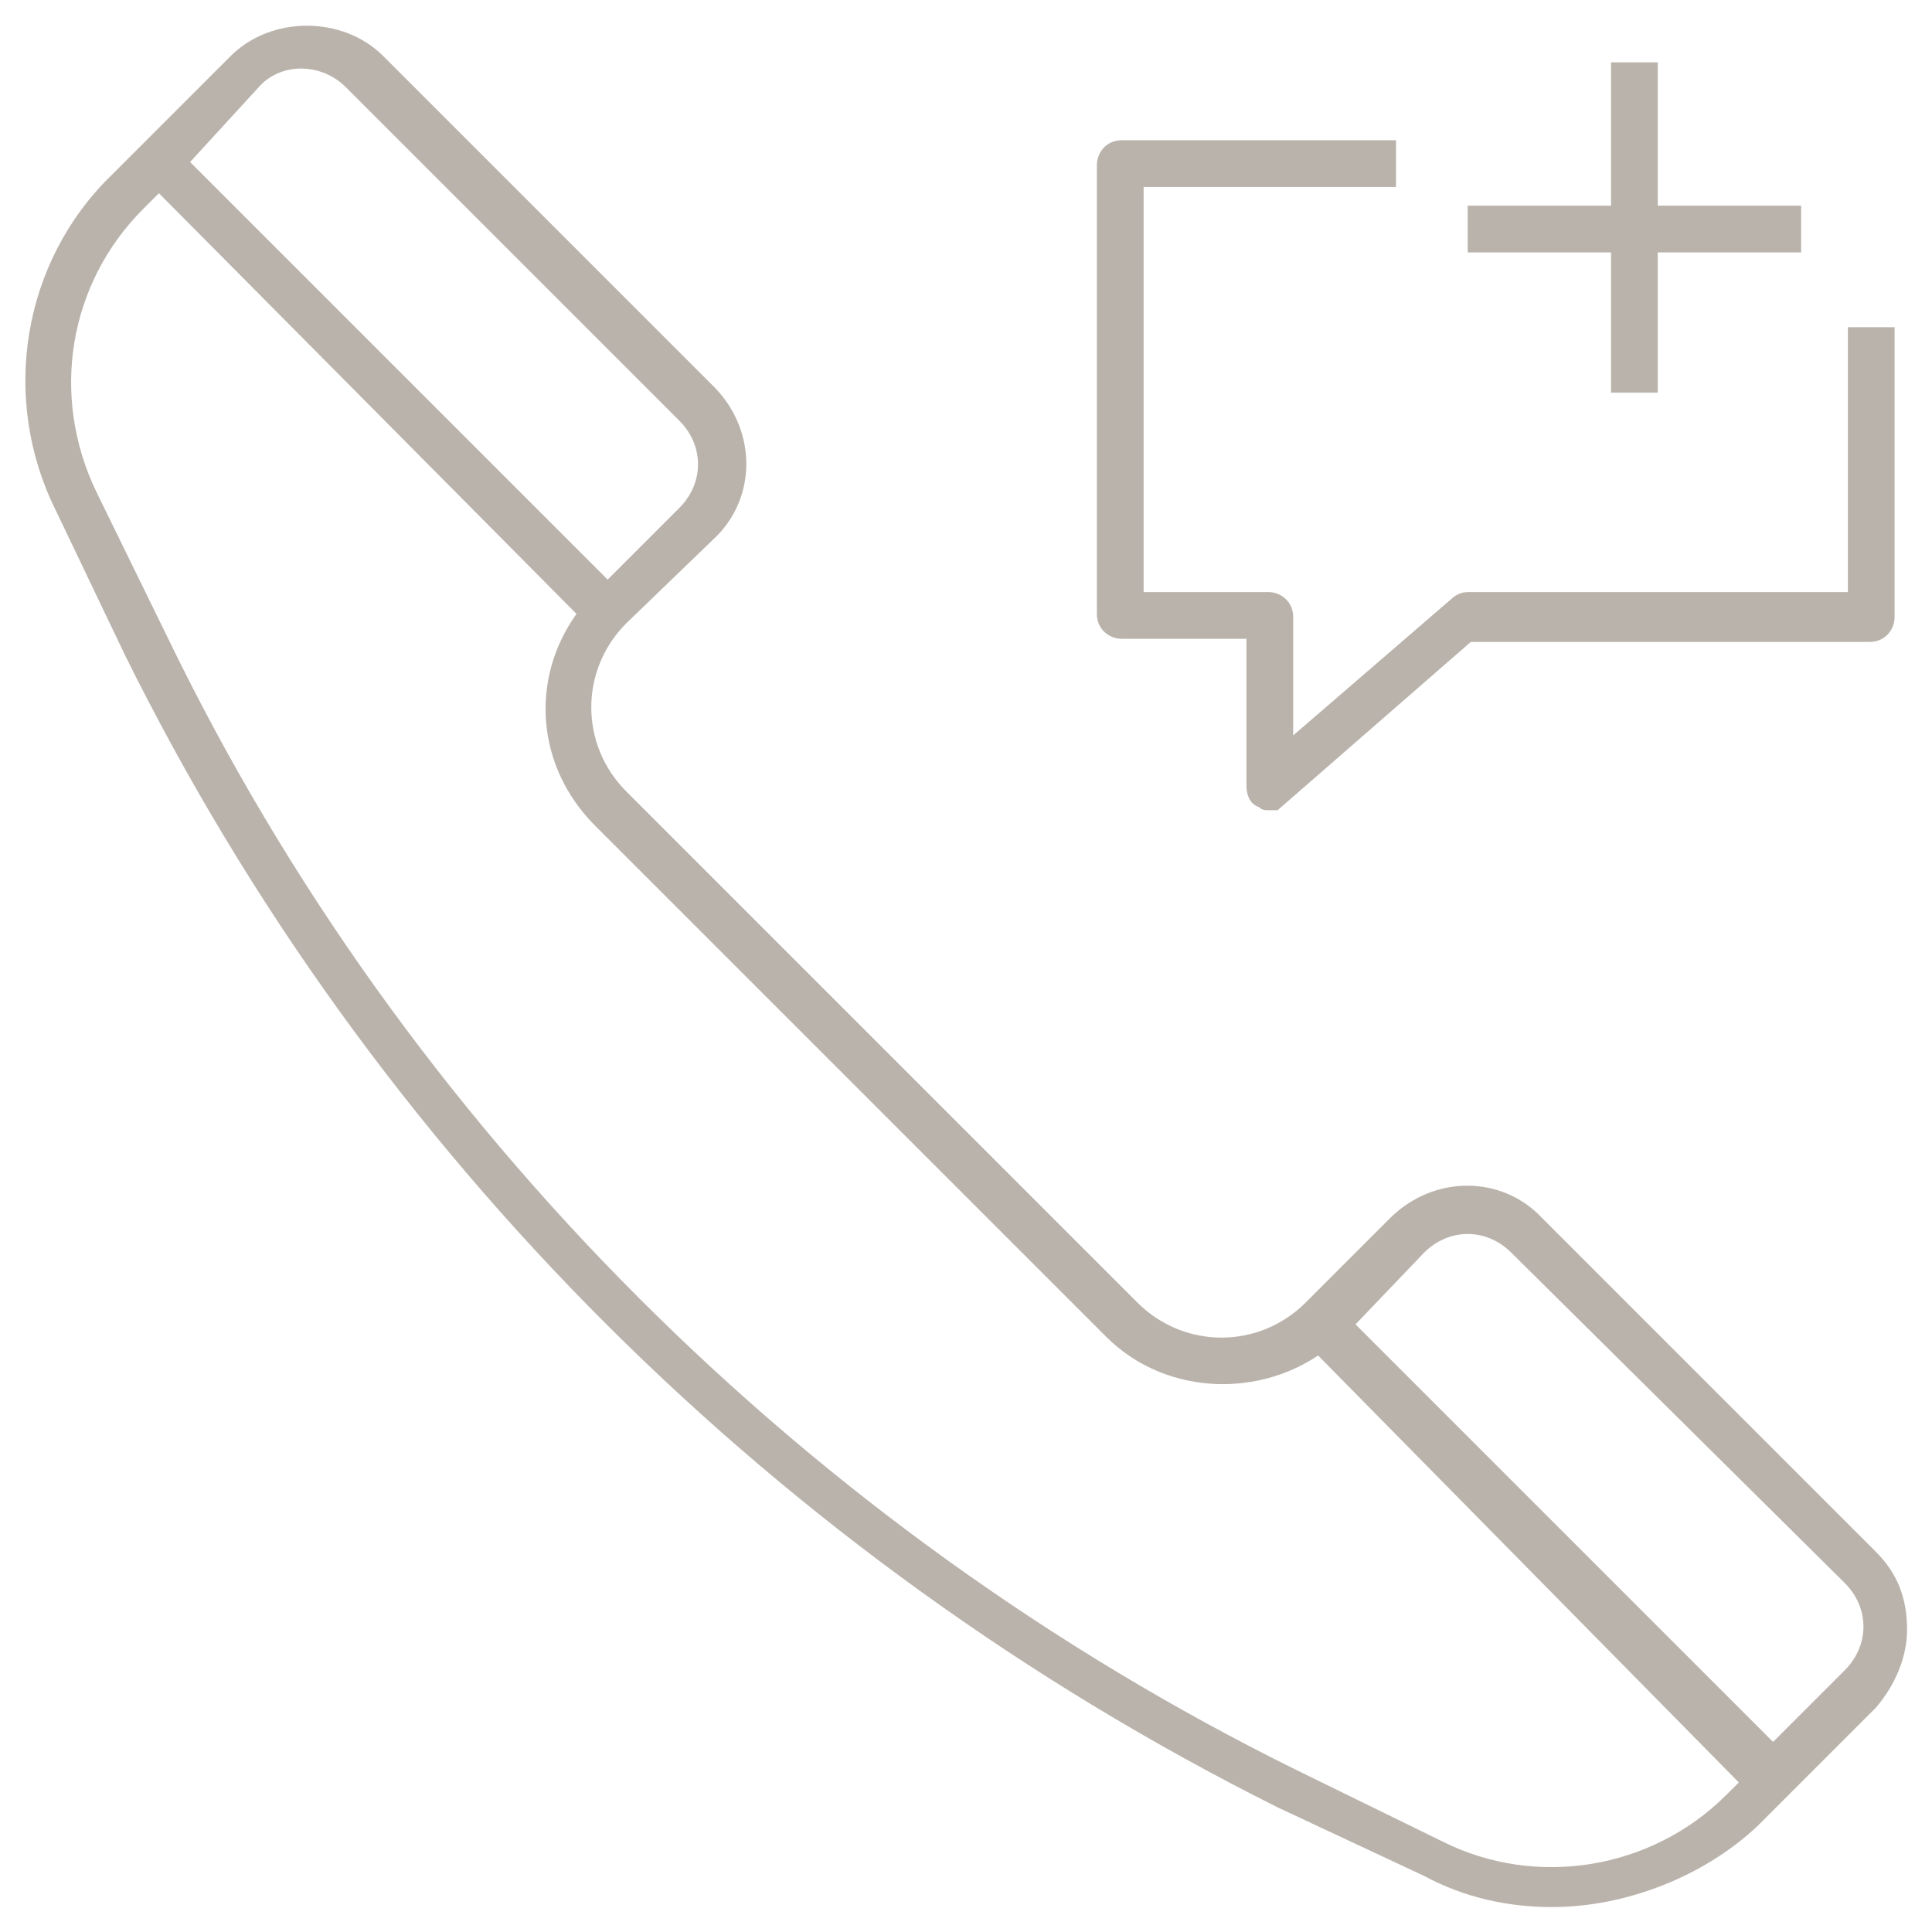
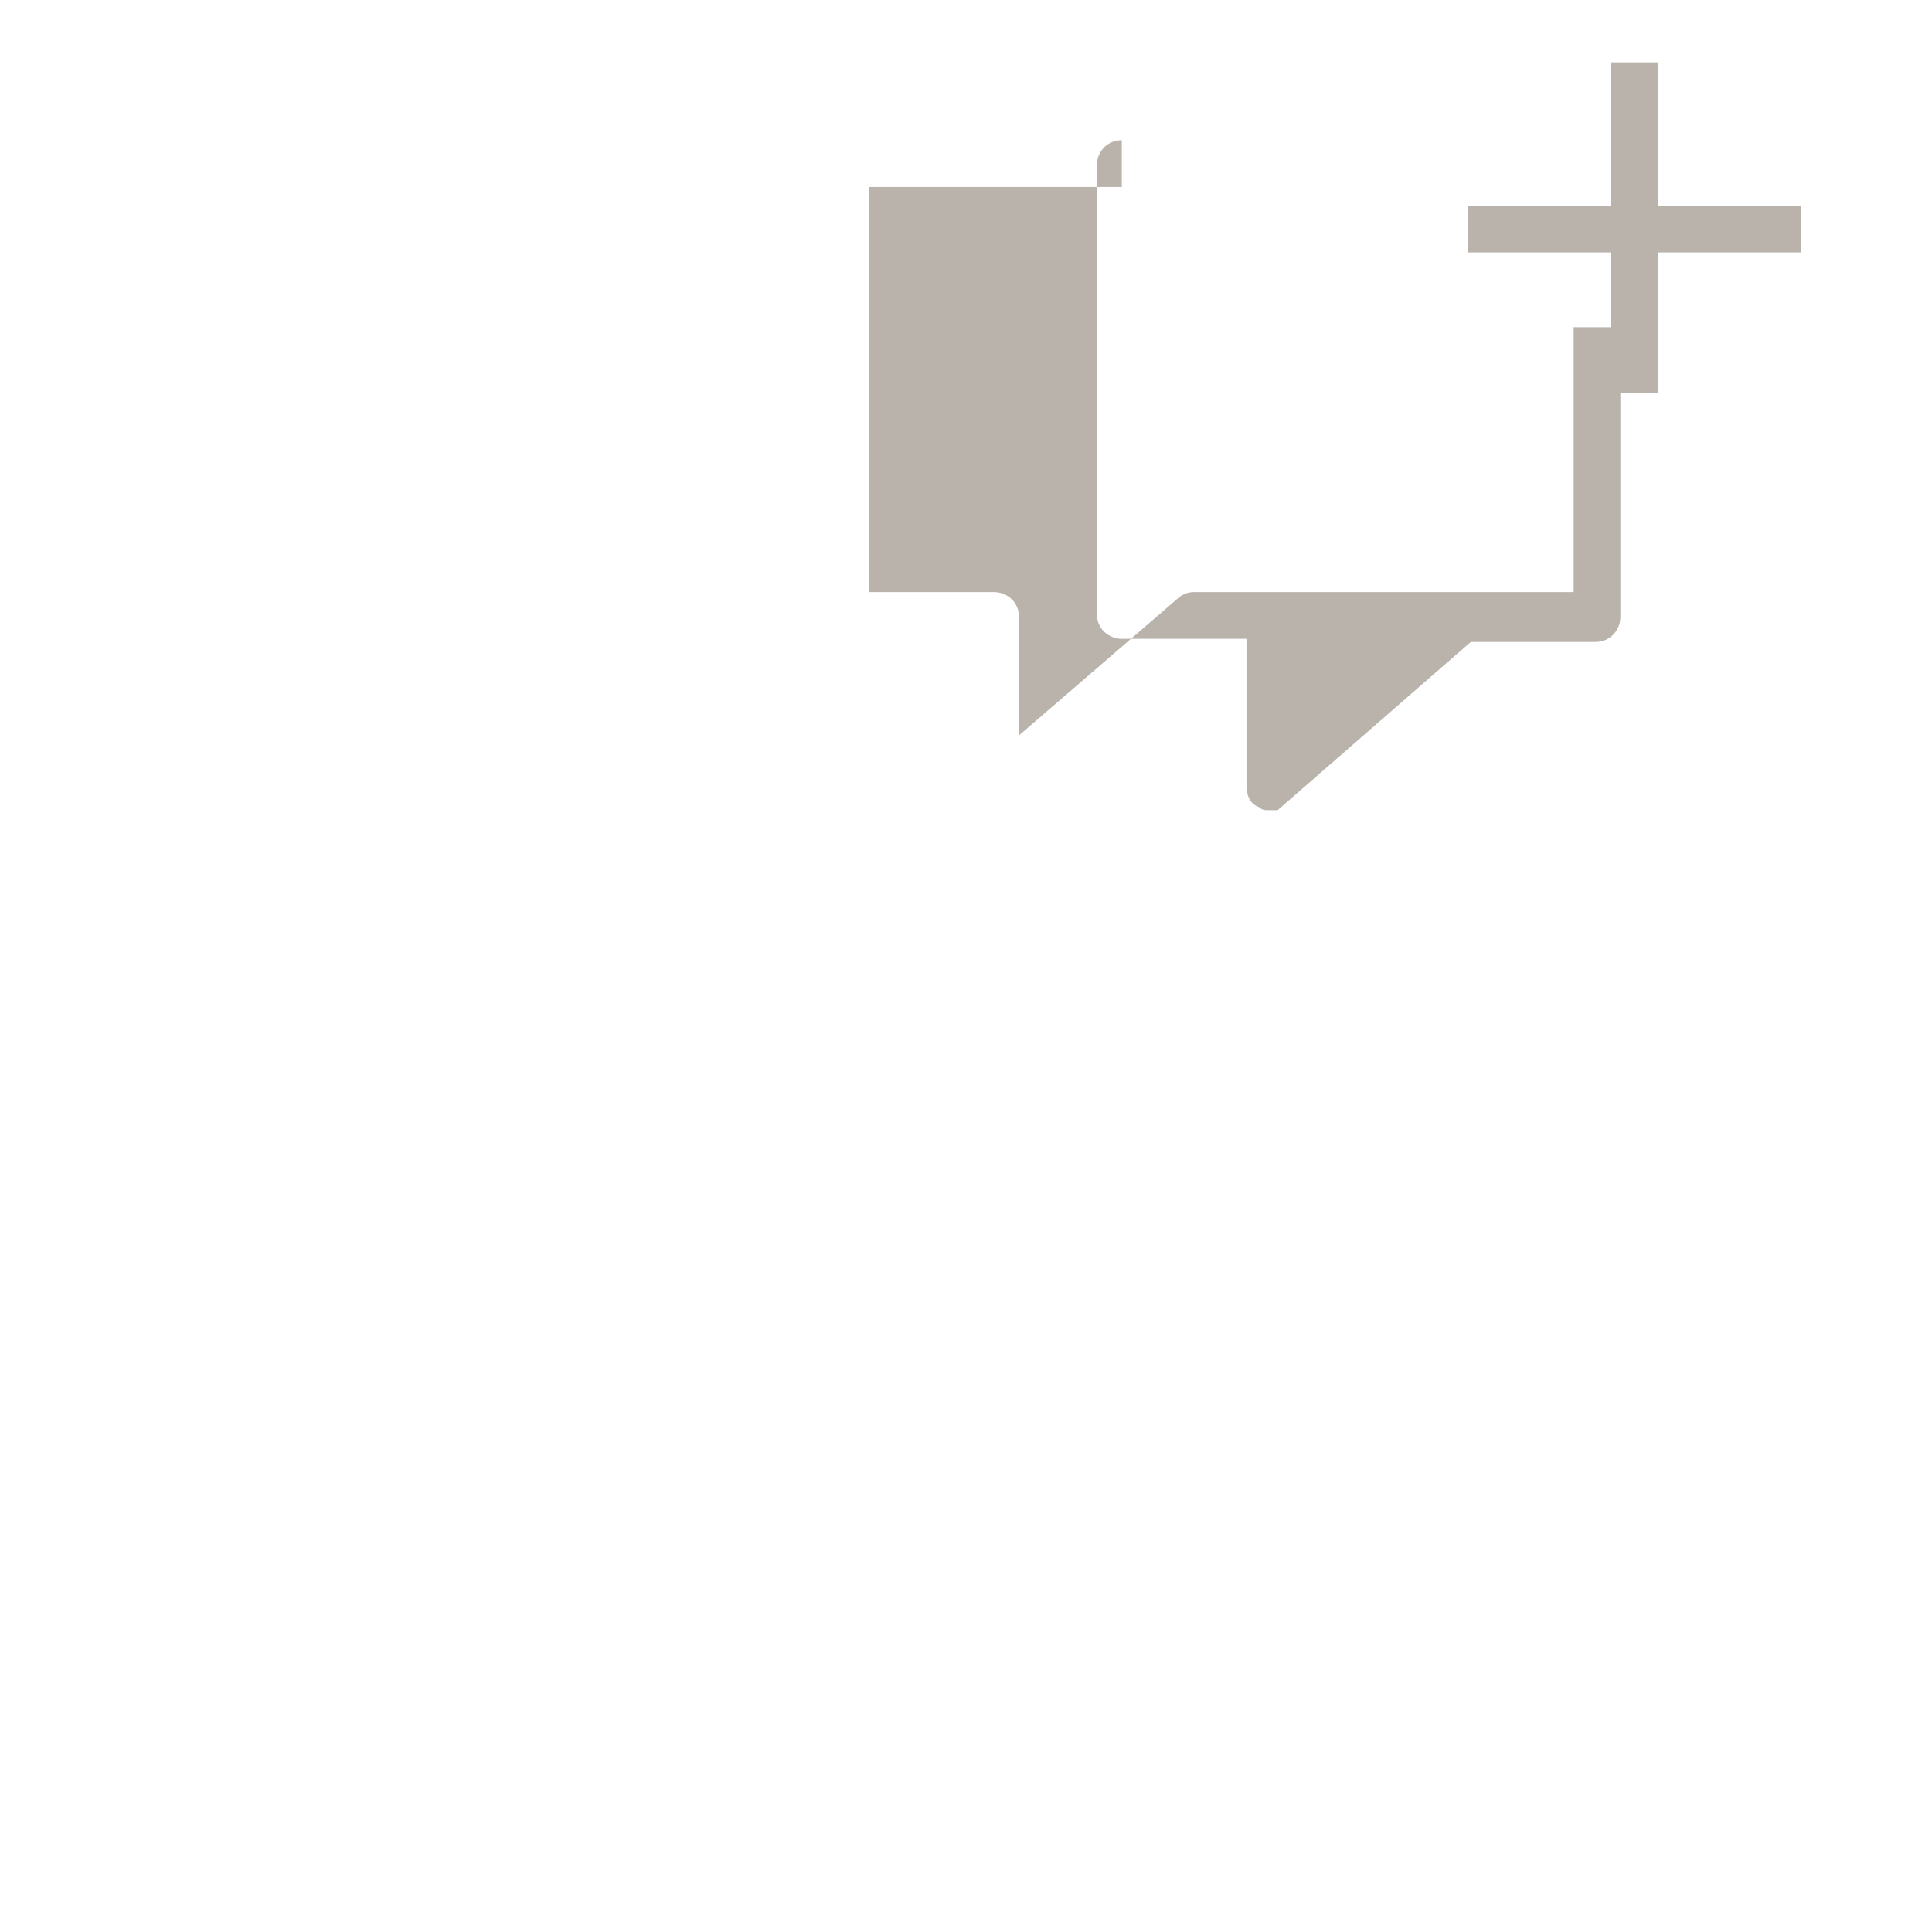
<svg xmlns="http://www.w3.org/2000/svg" id="Ebene_1" x="0px" y="0px" viewBox="0 0 62 62" style="enable-background:new 0 0 62 62;" xml:space="preserve">
  <style type="text/css"> .st0{fill:#FFFFFF;} .st1{fill:#BAB3AC;}</style>
  <rect class="st0" width="62" height="62" />
  <g>
-     <path class="st1" d="M49.8,61.2c-1.4,0-2.8-0.3-4.1-1L41,58C25,50,11.9,37,4,21l-2.2-4.6c-1.8-3.6-1.1-8,1.8-10.8l3.8-3.8 c1.3-1.3,3.6-1.3,4.9,0l10.6,10.6c1.4,1.4,1.4,3.6,0,4.9L20.1,20c-1.5,1.5-1.5,3.9,0,5.4l16.4,16.4c1.5,1.5,3.9,1.5,5.4,0l2.7-2.7 c1.4-1.4,3.6-1.4,4.9,0l10.7,10.7c0.7,0.7,1,1.5,1,2.5c0,0.9-0.4,1.8-1,2.5l-3.8,3.8C54.7,60.2,52.2,61.2,49.8,61.2z M5.1,6.2 L4.6,6.7c-2.4,2.4-3,6-1.5,9.1l2.3,4.7C13,36.2,26,49.1,41.6,56.8l4.7,2.3c3,1.5,6.7,0.9,9.1-1.5l0.4-0.4L42.3,43.5 c-2.1,1.4-5,1.2-6.8-0.6L19.1,26.5c-1.9-1.9-2.1-4.7-0.6-6.8L5.1,6.2z M43.5,42.5l13.4,13.4l2.3-2.3c0.4-0.4,0.6-0.9,0.6-1.4 s-0.2-1-0.6-1.4L48.5,40.2c-0.8-0.8-2-0.8-2.8,0L43.5,42.5z M6.1,5.2l13.4,13.4l2.3-2.3c0.8-0.8,0.8-2,0-2.8L11.1,2.8 C10.3,2,9,2,8.3,2.8L6.1,5.2z" />
-   </g>
+     </g>
  <g>
-     <path class="st1" d="M40.7,26c-0.1,0-0.2,0-0.3-0.1c-0.3-0.1-0.4-0.4-0.4-0.7v-4.7h-4c-0.4,0-0.8-0.3-0.8-0.8V5.3 c0-0.4,0.3-0.8,0.8-0.8h8.8v1.5h-8.1v13h4c0.4,0,0.8,0.3,0.8,0.8v3.8l5.1-4.4c0.1-0.1,0.3-0.2,0.5-0.2h12.2v-8.5h1.5v9.3 c0,0.4-0.3,0.8-0.8,0.8H47.2L41,26C41,26,40.8,26,40.7,26z M53.2,12.6h-1.5V8.1h-4.6V6.6h4.6V2h1.5v4.6h4.6v1.5h-4.6V12.6z" />
+     <path class="st1" d="M40.7,26c-0.1,0-0.2,0-0.3-0.1c-0.3-0.1-0.4-0.4-0.4-0.7v-4.7h-4c-0.4,0-0.8-0.3-0.8-0.8V5.3 c0-0.4,0.3-0.8,0.8-0.8v1.5h-8.1v13h4c0.4,0,0.8,0.3,0.8,0.8v3.8l5.1-4.4c0.1-0.1,0.3-0.2,0.5-0.2h12.2v-8.5h1.5v9.3 c0,0.4-0.3,0.8-0.8,0.8H47.2L41,26C41,26,40.8,26,40.7,26z M53.2,12.6h-1.5V8.1h-4.6V6.6h4.6V2h1.5v4.6h4.6v1.5h-4.6V12.6z" />
  </g>
</svg>